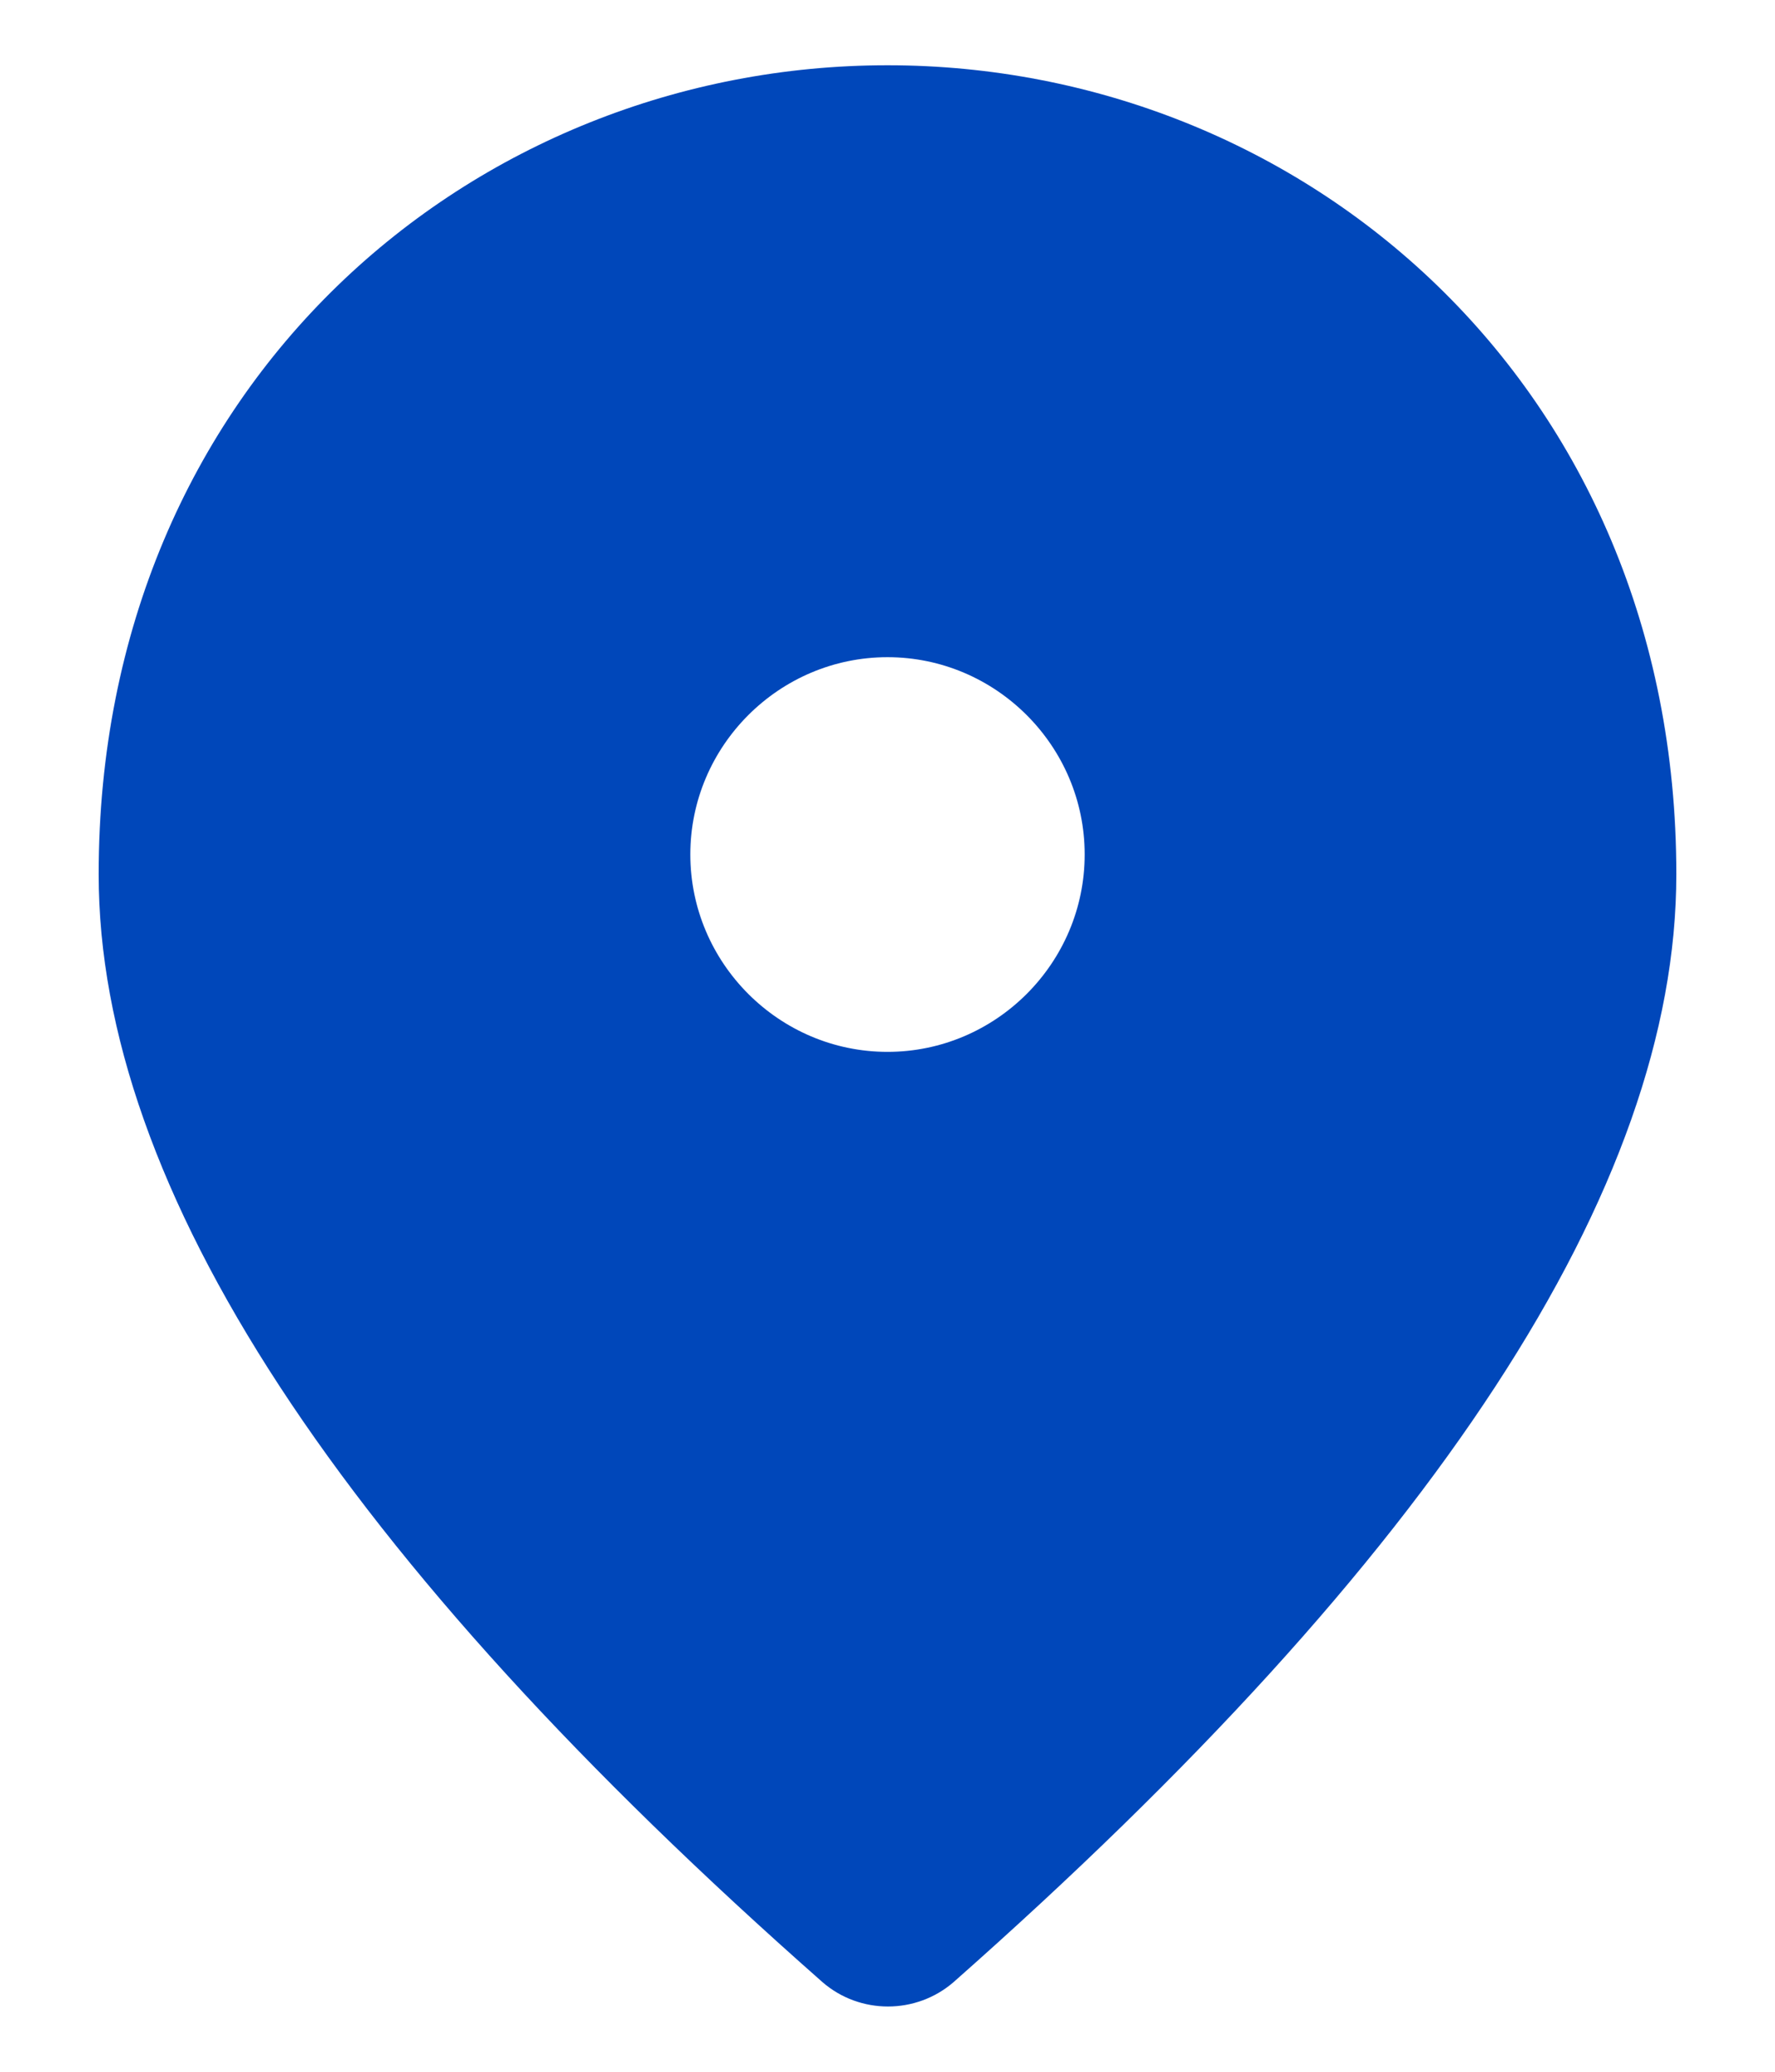
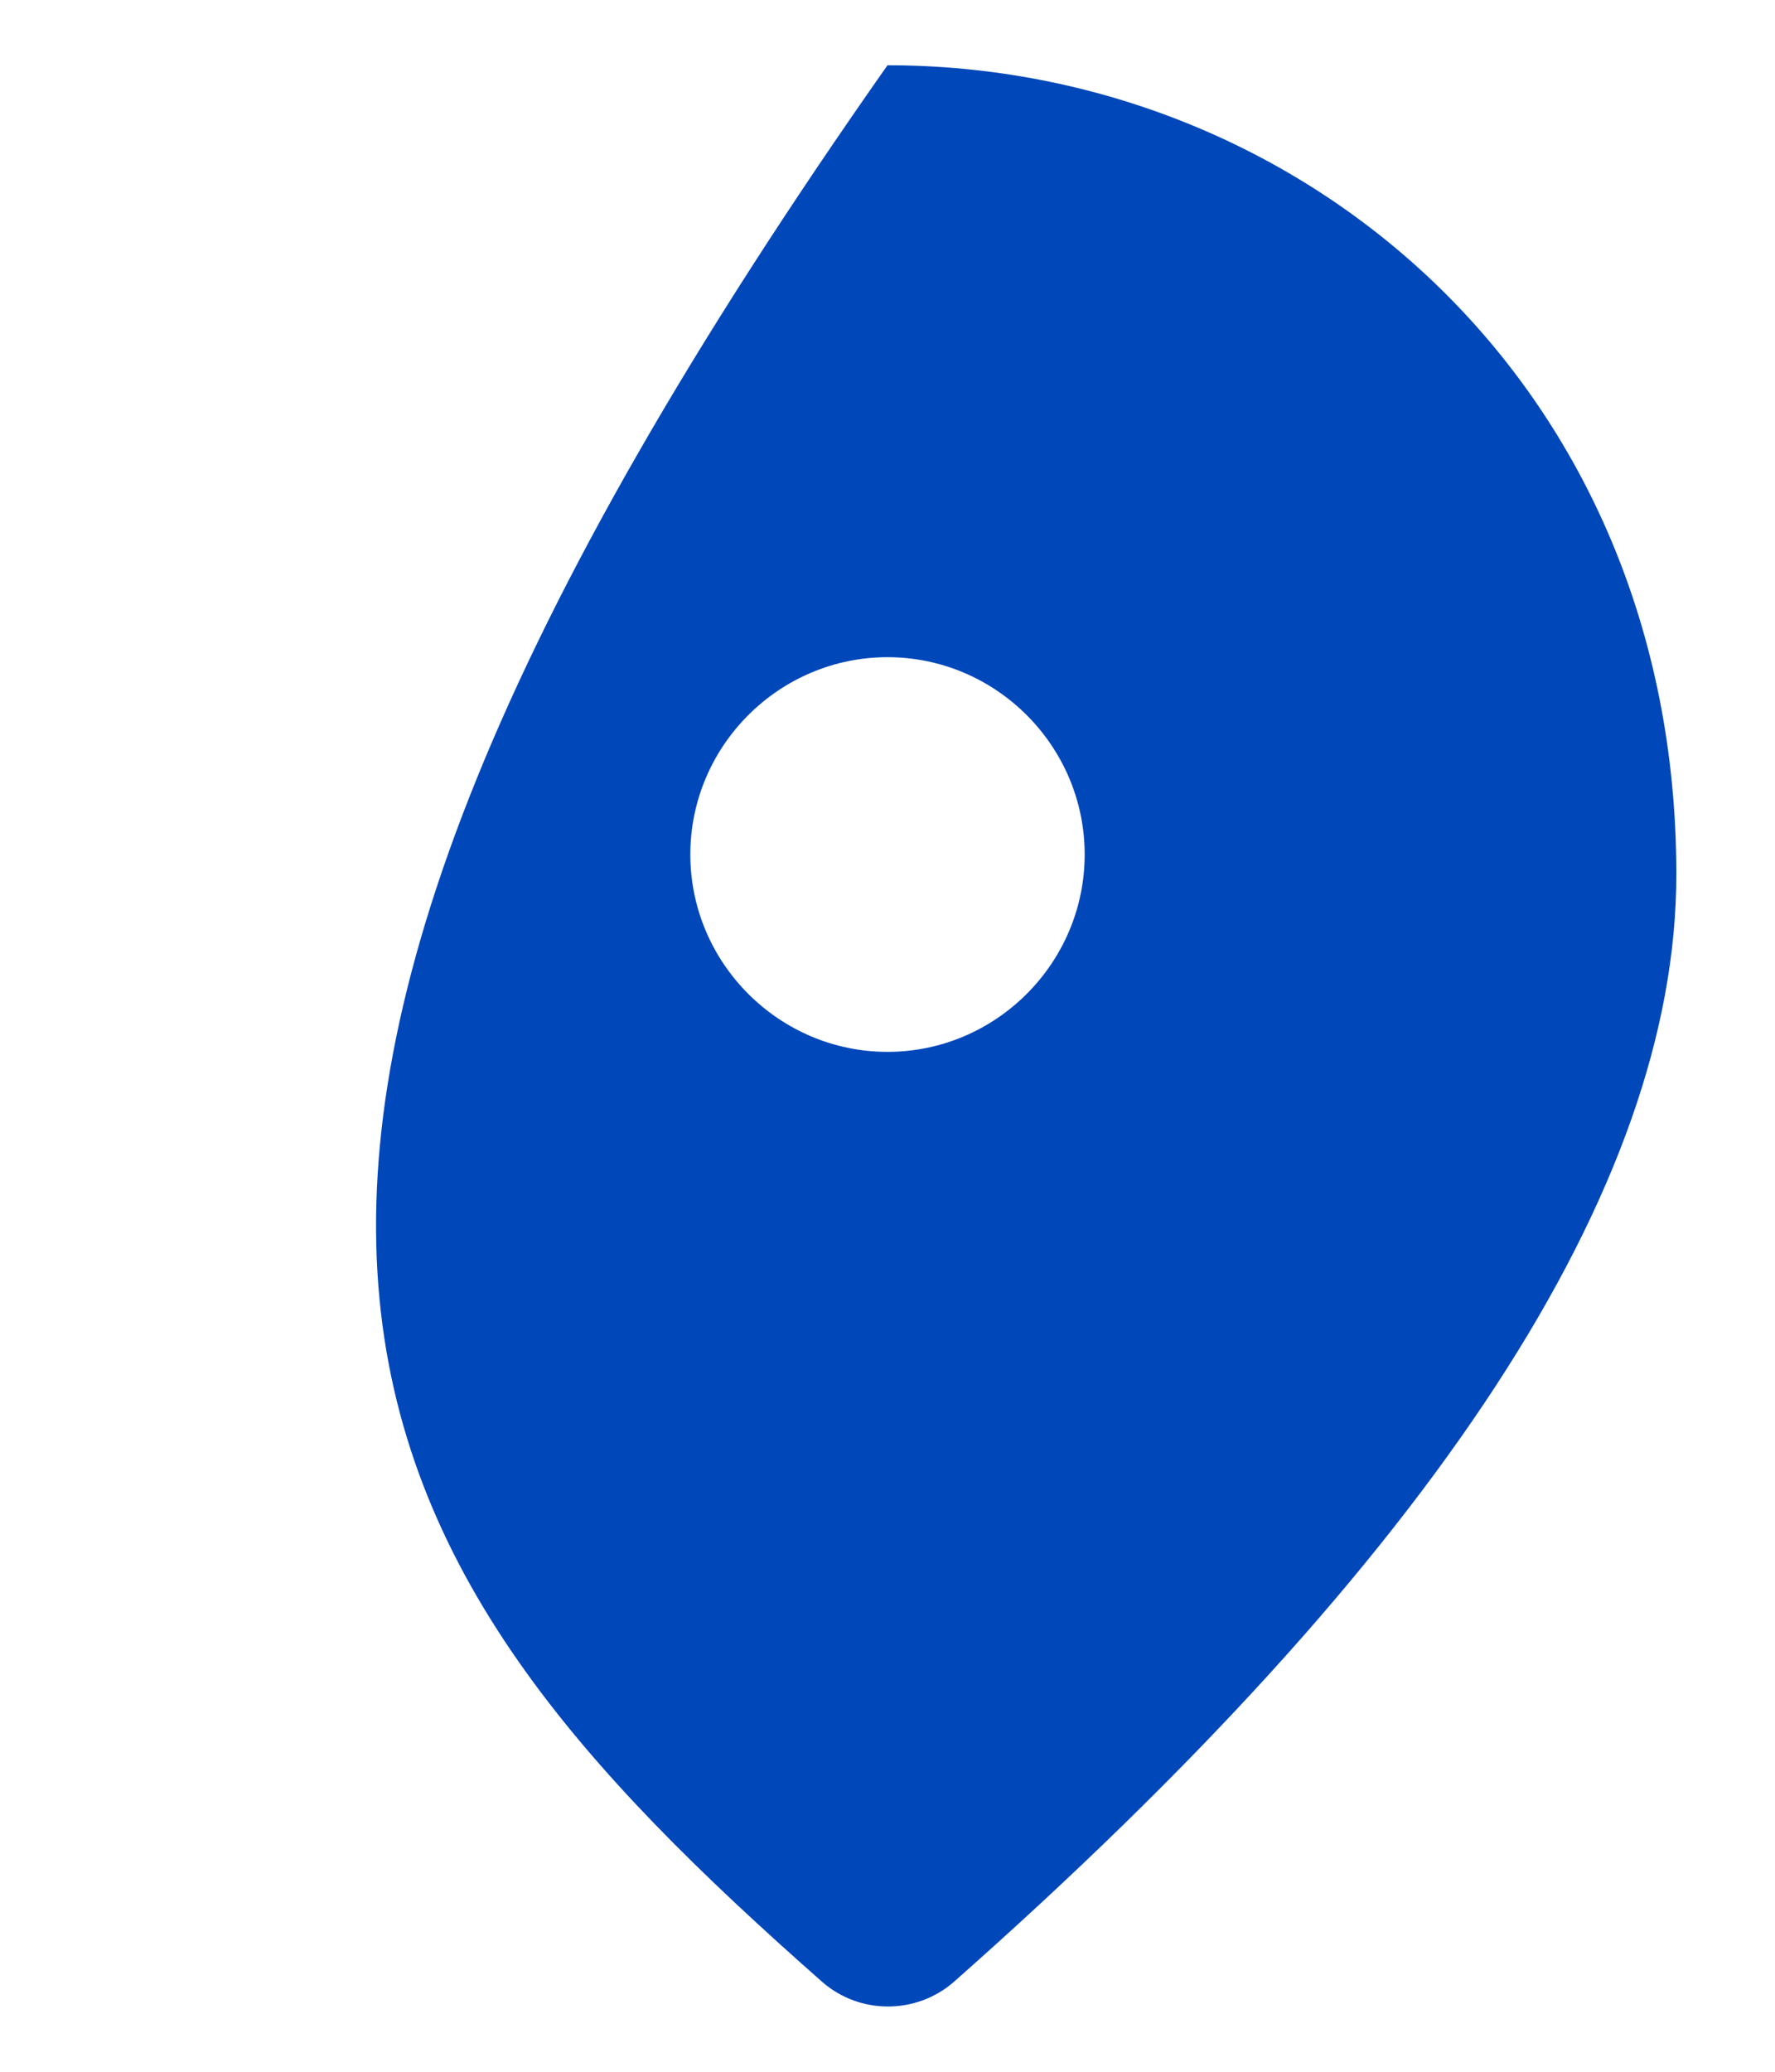
<svg xmlns="http://www.w3.org/2000/svg" width="12" height="14" viewBox="0 0 12 14" fill="none">
-   <path d="M6 0.441C3.2 0.441 0.667 2.588 0.667 5.908C0.667 8.028 2.3 10.521 5.56 13.394C5.813 13.614 6.193 13.614 6.447 13.394C9.7 10.521 11.333 8.028 11.333 5.908C11.333 2.588 8.8 0.441 6 0.441ZM6 7.108C5.267 7.108 4.667 6.508 4.667 5.774C4.667 5.041 5.267 4.441 6 4.441C6.733 4.441 7.333 5.041 7.333 5.774C7.333 6.508 6.733 7.108 6 7.108Z" fill="#0047BA" />
+   <path d="M6 0.441C0.667 8.028 2.3 10.521 5.56 13.394C5.813 13.614 6.193 13.614 6.447 13.394C9.7 10.521 11.333 8.028 11.333 5.908C11.333 2.588 8.8 0.441 6 0.441ZM6 7.108C5.267 7.108 4.667 6.508 4.667 5.774C4.667 5.041 5.267 4.441 6 4.441C6.733 4.441 7.333 5.041 7.333 5.774C7.333 6.508 6.733 7.108 6 7.108Z" fill="#0047BA" />
</svg>